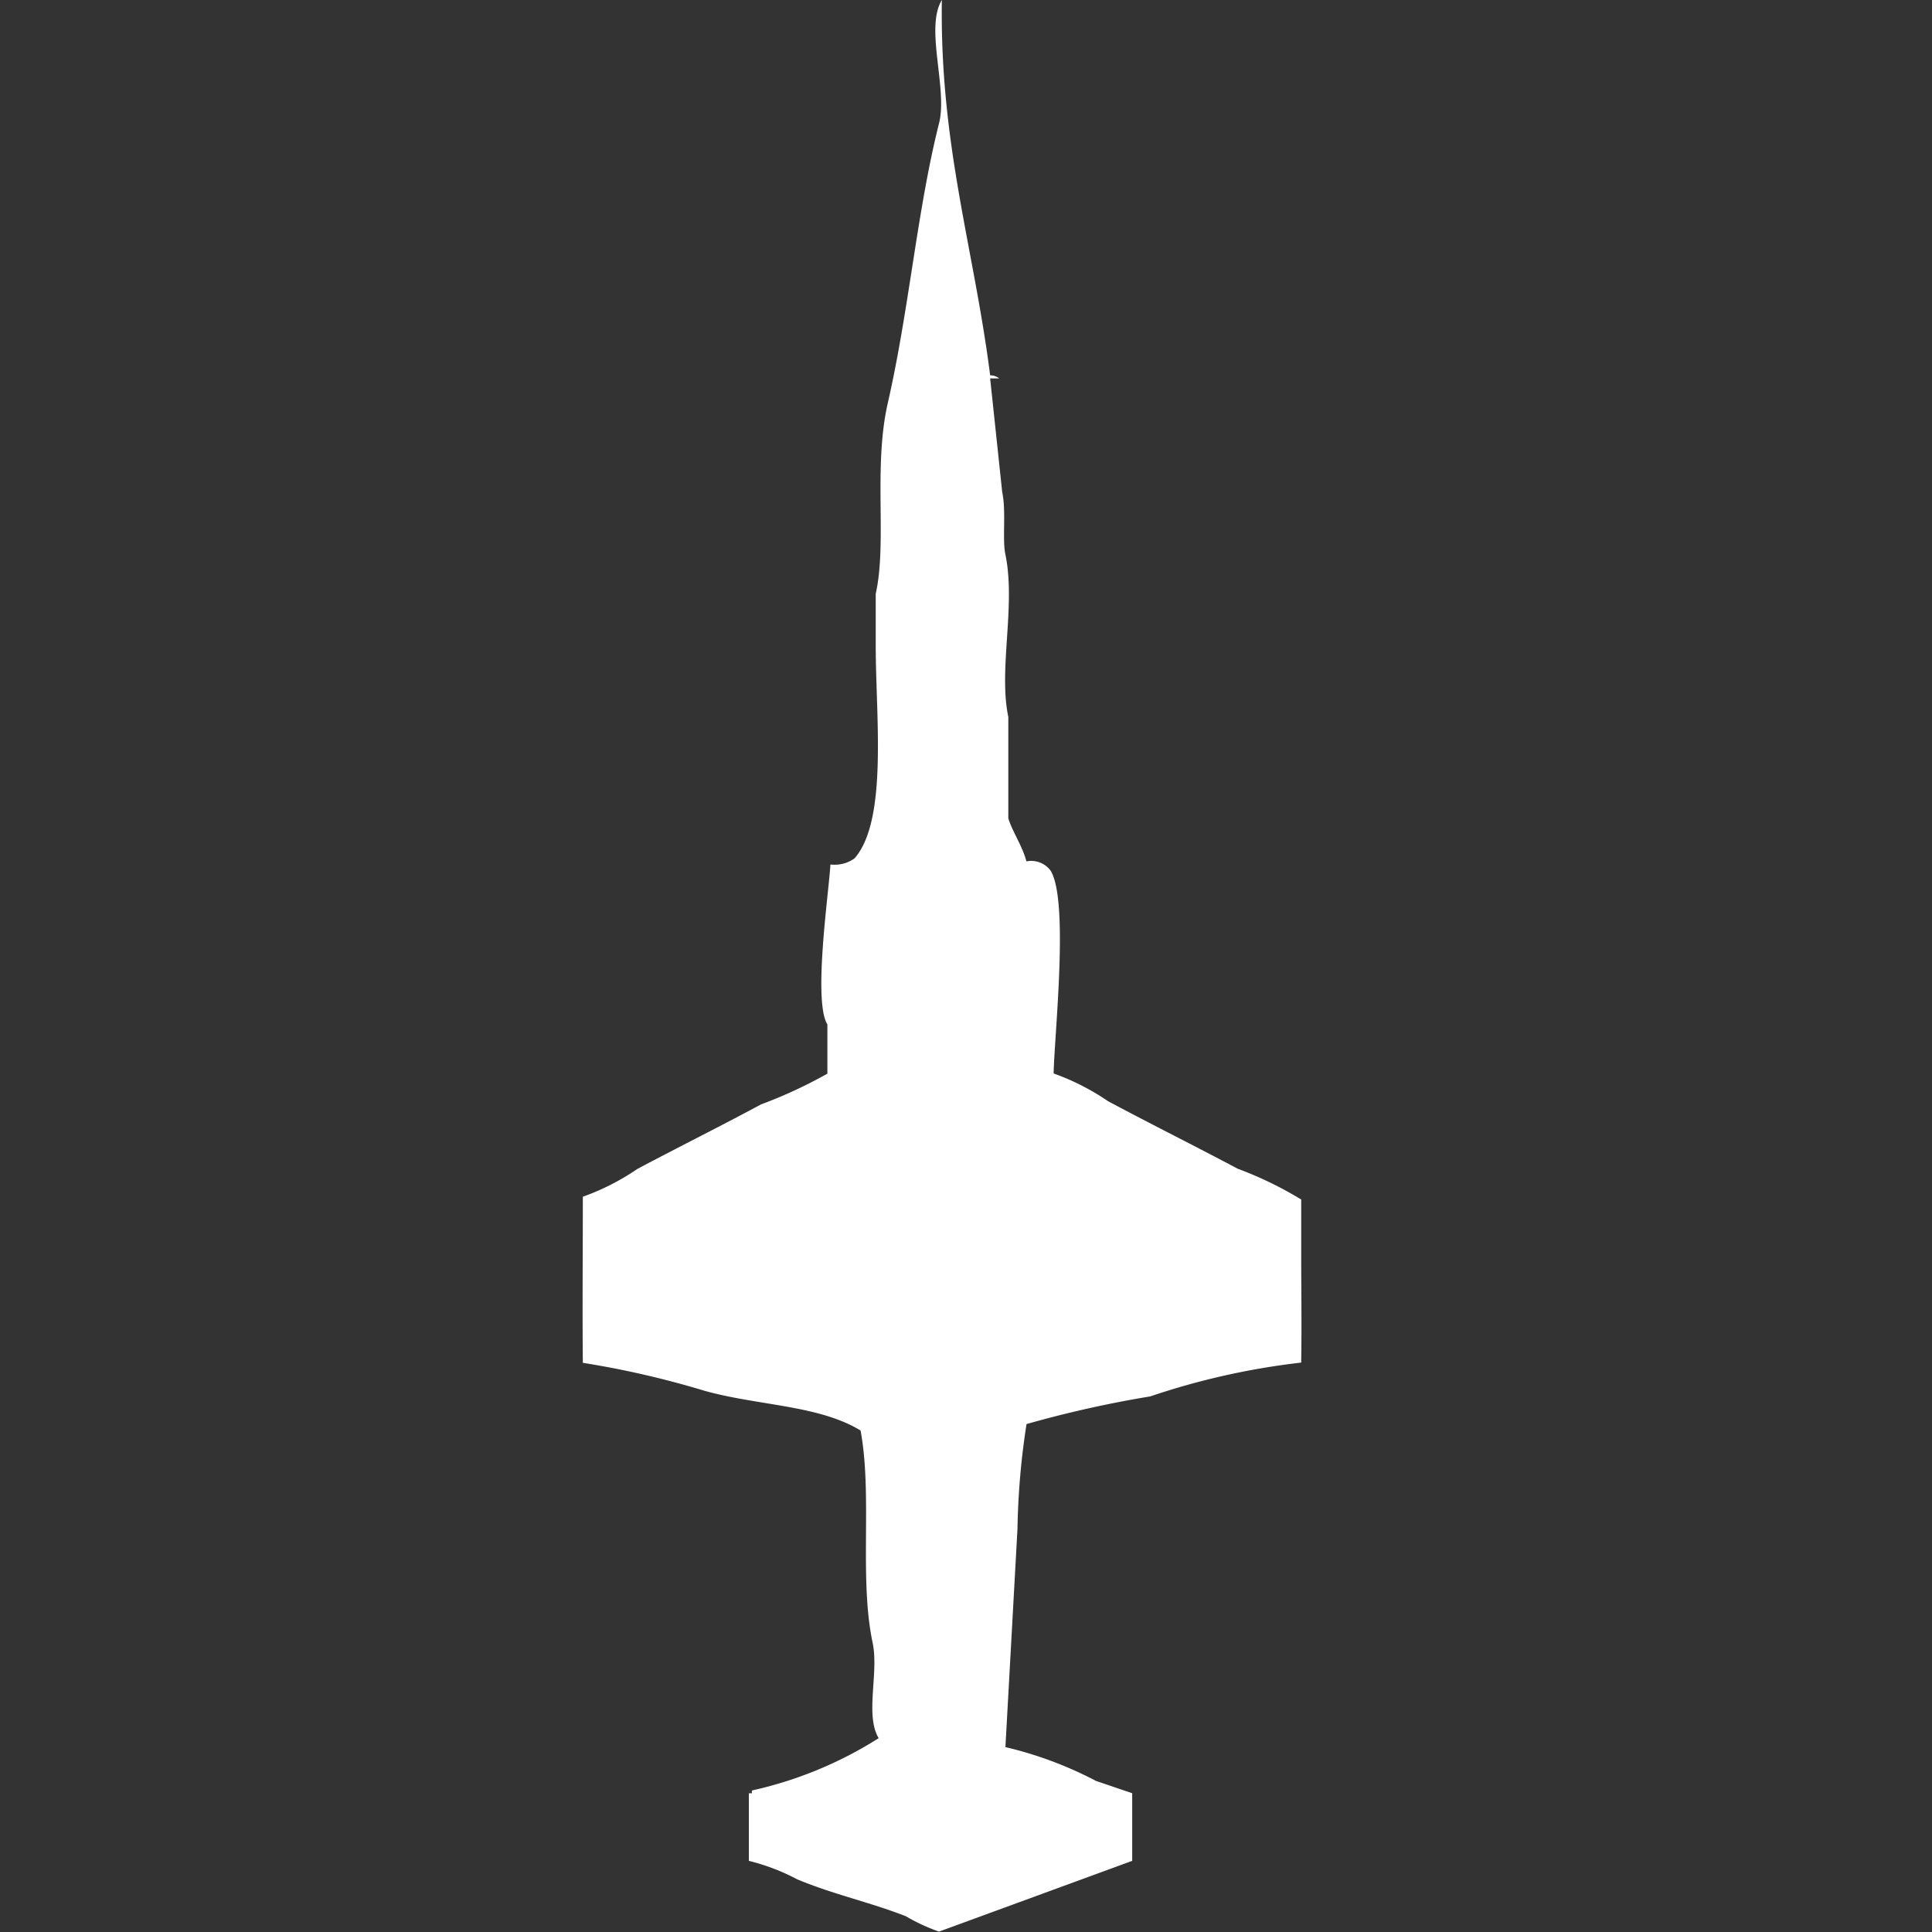
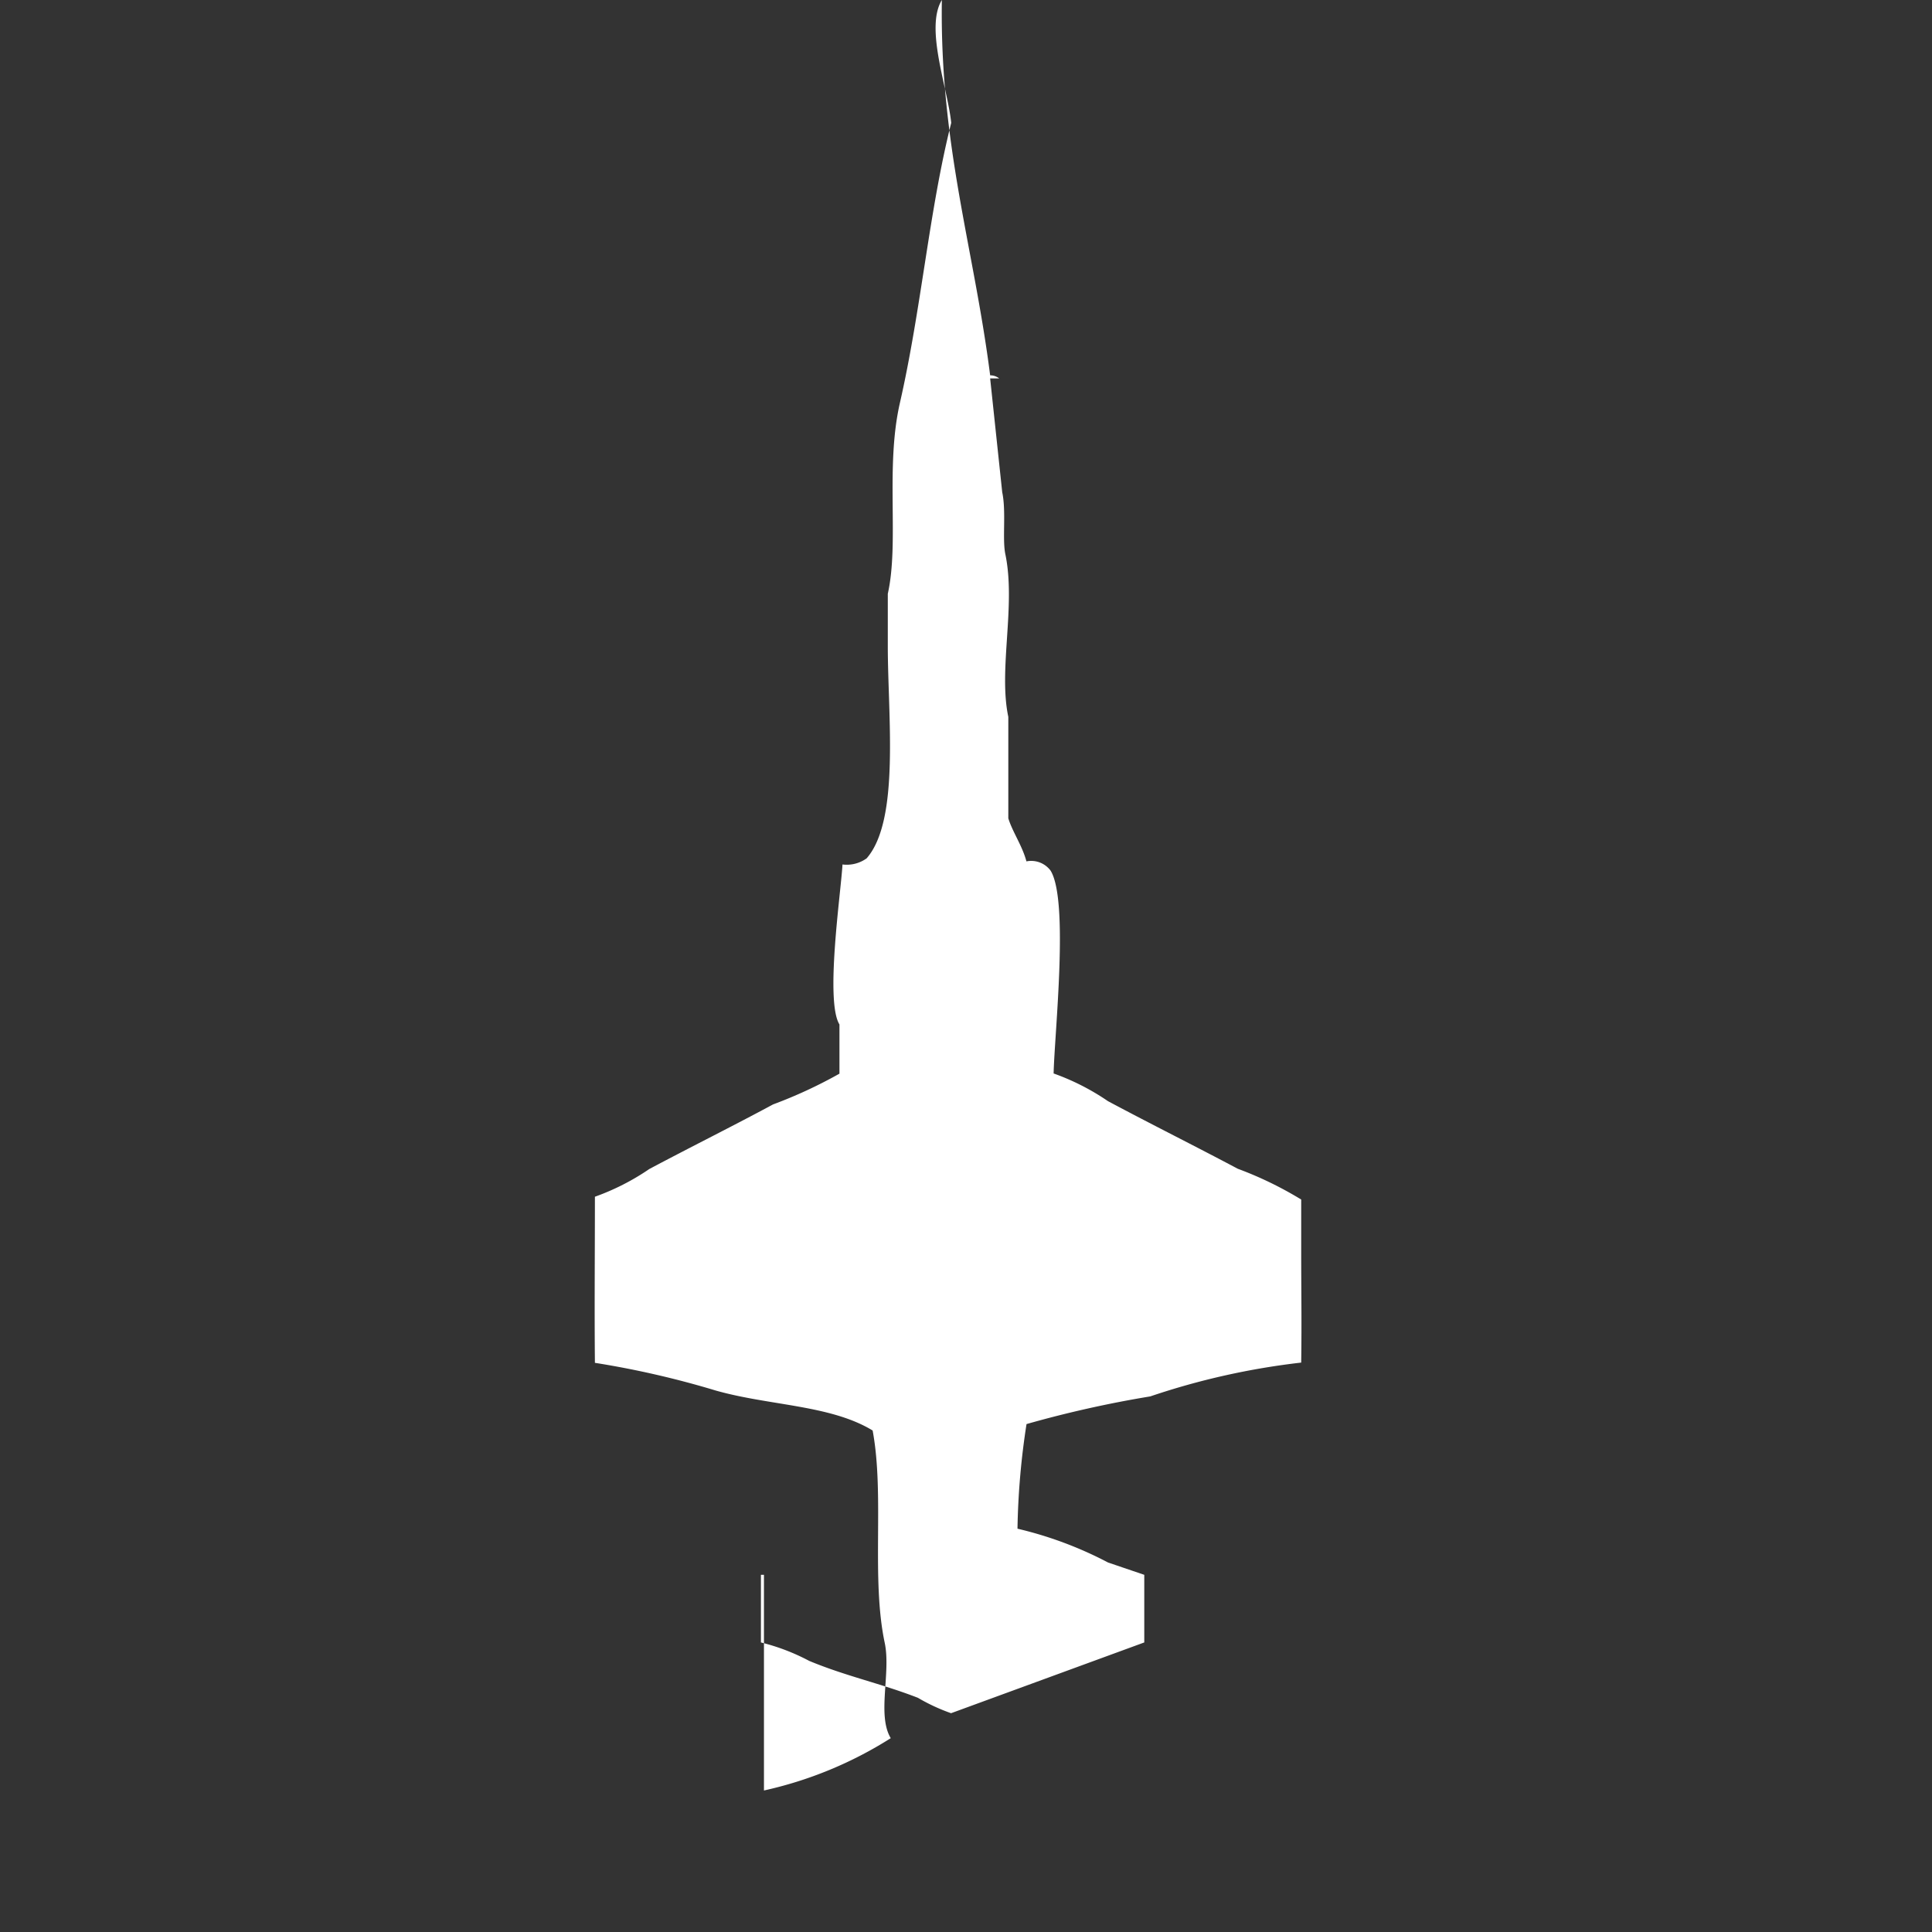
<svg xmlns="http://www.w3.org/2000/svg" width="40" height="40" viewBox="0 0 40 40" fill="#fff">
  <rect x="0" y="0" width="40" height="40" fill="#333333" stroke="none" />
-   <path id="unit" fill-rule="evenodd" clip-rule="evenodd" d="M20.5,7.771a0.3,0.3,0,0,1,.188.064H20.5l0.25,2.357c0.084,0.395,0,.958.063,1.274,0.225,1.064-.146,2.392.063,3.376v2.1c0.084,0.277.291,0.571,0.375,0.892a0.5,0.5,0,0,1,.5.191c0.382,0.617.083,3.348,0.063,4.2a4.9,4.9,0,0,1,1.125.573c0.912,0.487,1.807.932,2.688,1.4a7.565,7.565,0,0,1,1.313.637v1.083c0,0.846.012,1.39,0,2.293a15.094,15.094,0,0,0-3.125.7,23.119,23.119,0,0,0-2.562.573,15.654,15.654,0,0,0-.187,2.166l-0.25,4.522a7.906,7.906,0,0,1,1.875.7l0.75,0.255v1.4l-4,1.465a3.9,3.9,0,0,1-.687-0.319c-0.773-.3-1.483-0.445-2.25-0.764a4.34,4.34,0,0,0-1-.382v-1.4h0.063V37.07a8.207,8.207,0,0,0,2.625-1.083c-0.288-.48.007-1.351-0.125-1.975-0.284-1.345,0-3.054-.25-4.395-0.874-.532-2.133-0.511-3.25-0.828a18.823,18.823,0,0,0-2.5-.573c-0.011-1.109,0-2.309,0-3.439a4.914,4.914,0,0,0,1.125-.573c0.864-.46,1.738-0.893,2.563-1.338a9.7,9.7,0,0,0,1.375-.637V21.21c-0.3-.484.029-2.72,0.063-3.312a0.706,0.706,0,0,0,.5-0.127c0.692-.794.438-2.941,0.438-4.395V12.293c0.239-1.066-.055-2.611.25-3.949,0.444-1.946.605-3.984,1.063-5.8C19.621,1.821,19.146.582,19.5,0,19.455,3.014,20.165,5.138,20.5,7.771Z" />
+   <path id="unit" fill-rule="evenodd" clip-rule="evenodd" d="M20.5,7.771a0.3,0.3,0,0,1,.188.064H20.5l0.25,2.357c0.084,0.395,0,.958.063,1.274,0.225,1.064-.146,2.392.063,3.376v2.1c0.084,0.277.291,0.571,0.375,0.892a0.5,0.5,0,0,1,.5.191c0.382,0.617.083,3.348,0.063,4.2a4.9,4.9,0,0,1,1.125.573c0.912,0.487,1.807.932,2.688,1.4a7.565,7.565,0,0,1,1.313.637v1.083c0,0.846.012,1.39,0,2.293a15.094,15.094,0,0,0-3.125.7,23.119,23.119,0,0,0-2.562.573,15.654,15.654,0,0,0-.187,2.166a7.906,7.906,0,0,1,1.875.7l0.75,0.255v1.4l-4,1.465a3.9,3.9,0,0,1-.687-0.319c-0.773-.3-1.483-0.445-2.25-0.764a4.34,4.34,0,0,0-1-.382v-1.4h0.063V37.07a8.207,8.207,0,0,0,2.625-1.083c-0.288-.48.007-1.351-0.125-1.975-0.284-1.345,0-3.054-.25-4.395-0.874-.532-2.133-0.511-3.25-0.828a18.823,18.823,0,0,0-2.5-.573c-0.011-1.109,0-2.309,0-3.439a4.914,4.914,0,0,0,1.125-.573c0.864-.46,1.738-0.893,2.563-1.338a9.7,9.7,0,0,0,1.375-.637V21.21c-0.3-.484.029-2.72,0.063-3.312a0.706,0.706,0,0,0,.5-0.127c0.692-.794.438-2.941,0.438-4.395V12.293c0.239-1.066-.055-2.611.25-3.949,0.444-1.946.605-3.984,1.063-5.8C19.621,1.821,19.146.582,19.5,0,19.455,3.014,20.165,5.138,20.5,7.771Z" />
</svg>